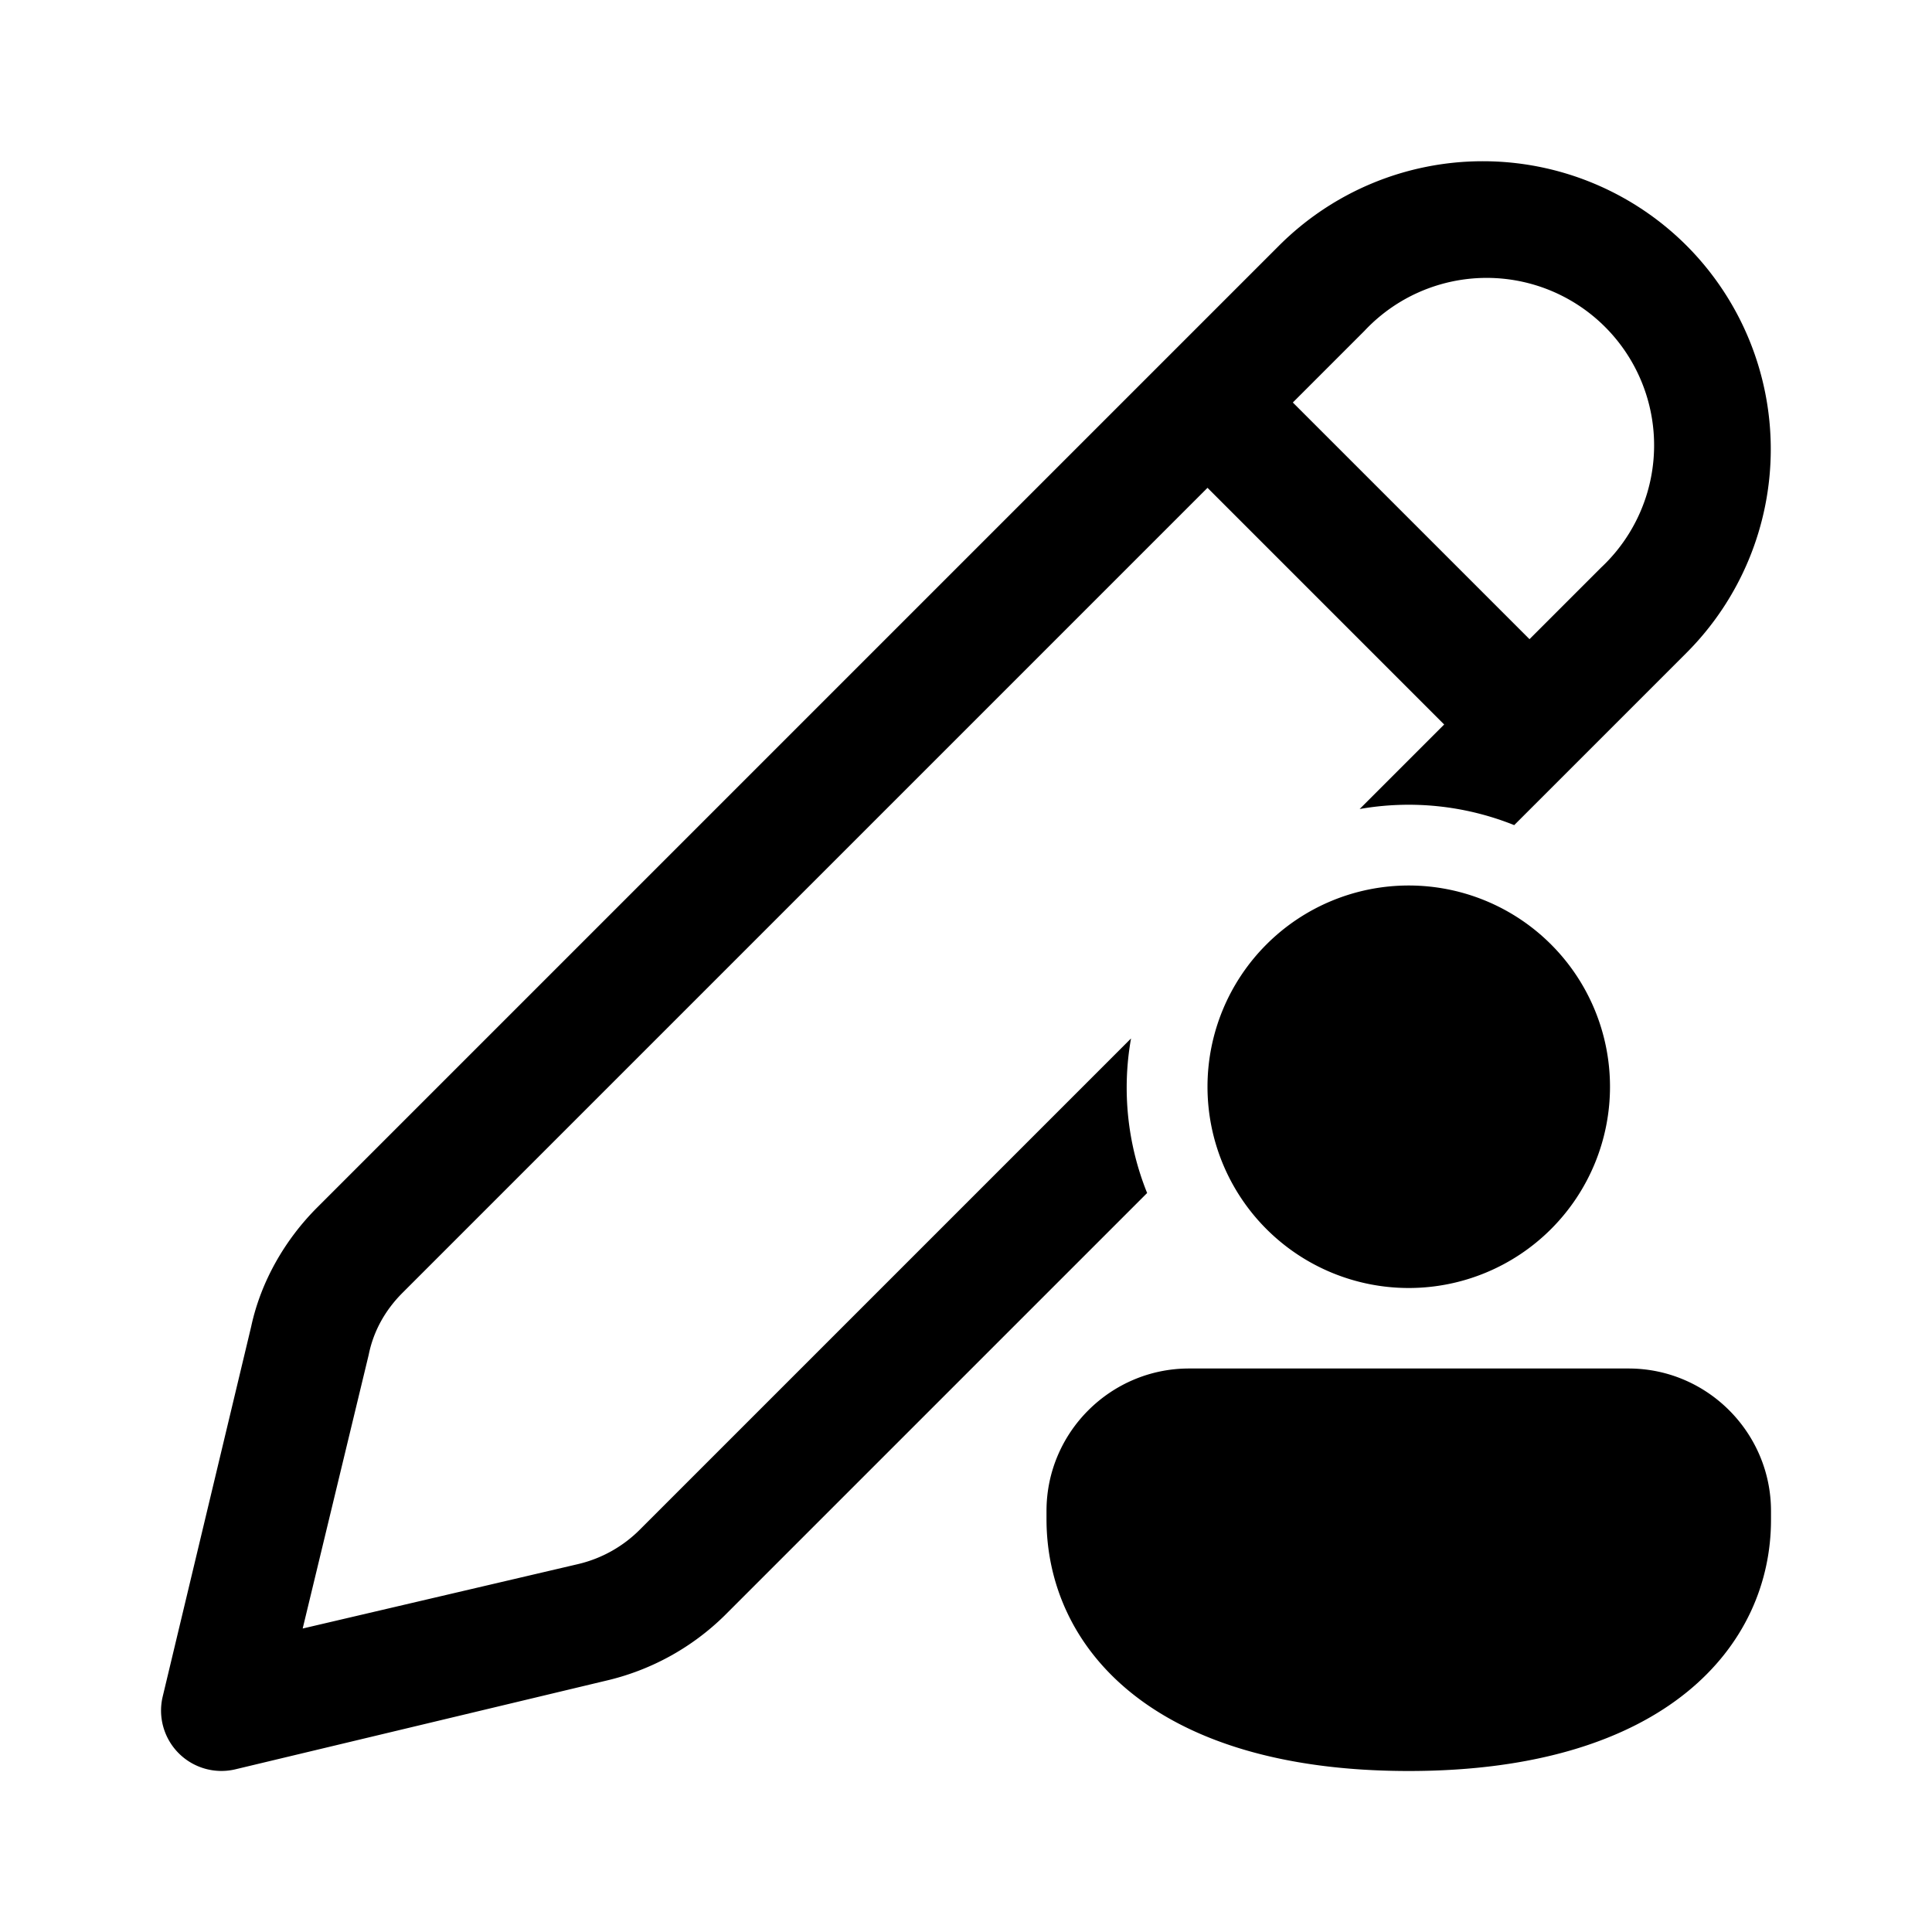
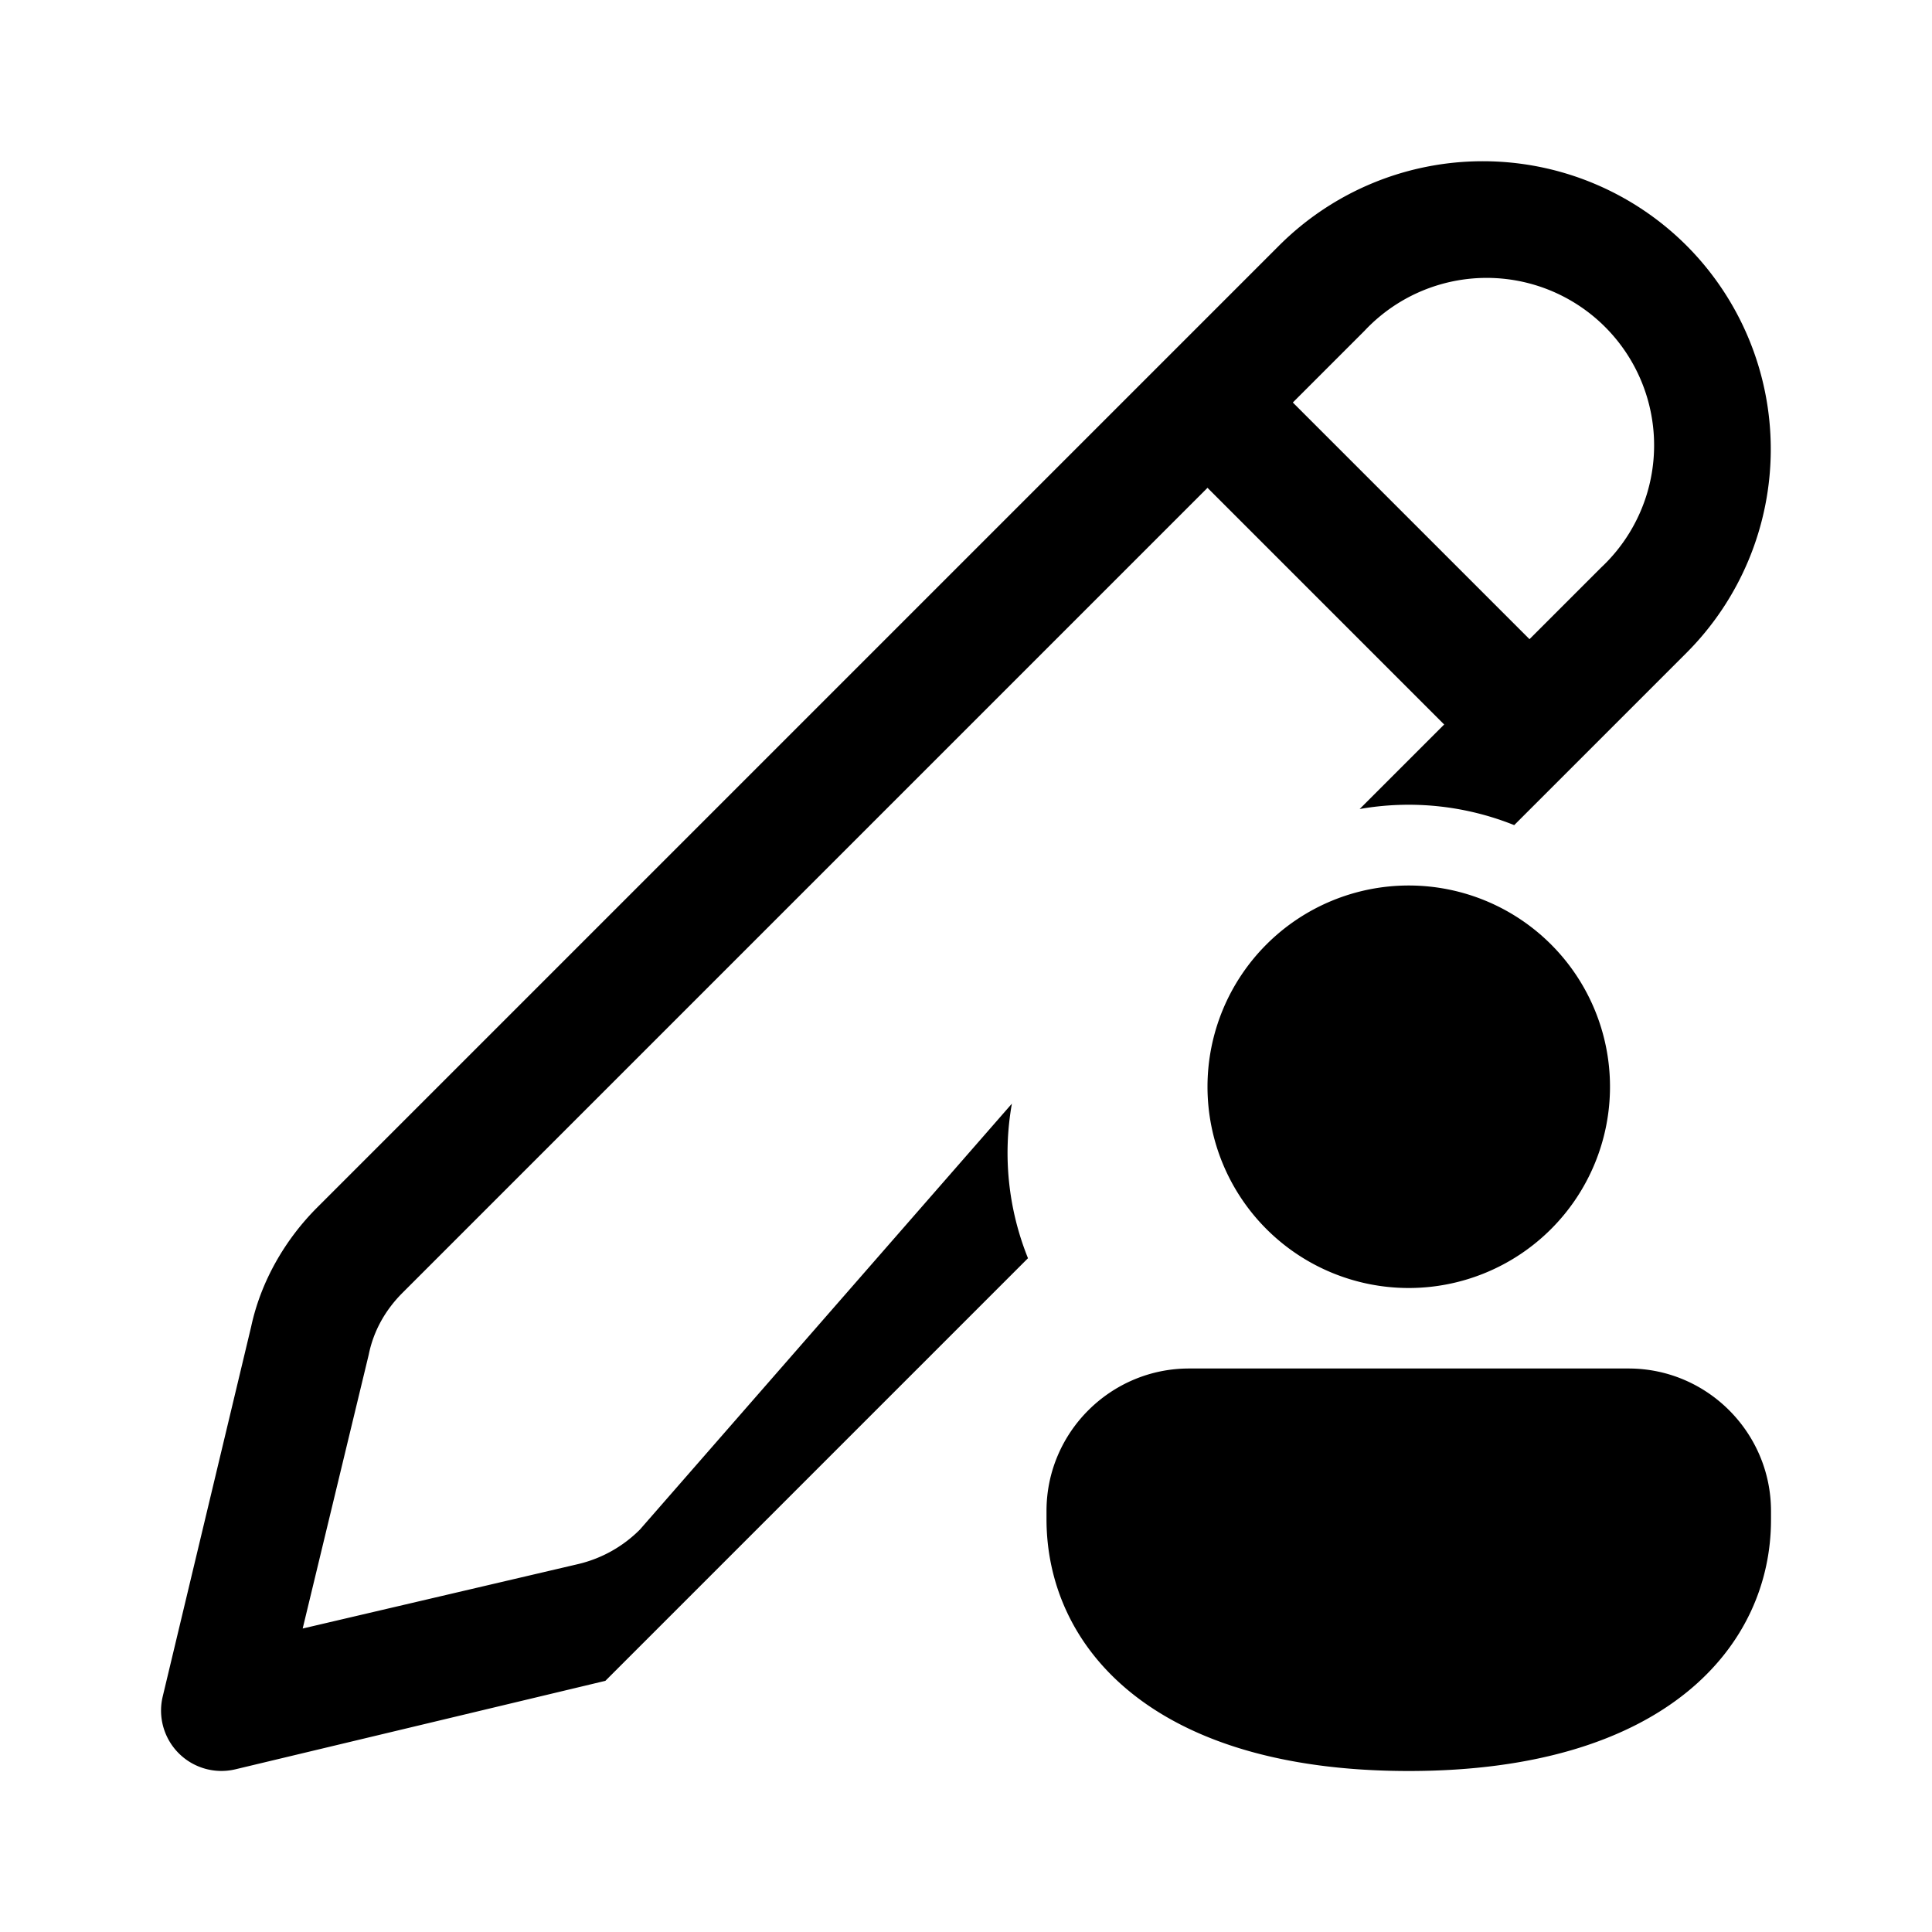
<svg xmlns="http://www.w3.org/2000/svg" width="24" height="24" viewBox="0 0 24 24">
-   <path d="M20.95 3.05a3.58 3.58 0 0 0-5.06 0L3.94 15c-.4.4-.7.92-.82 1.48l-1.1 4.6a.75.75 0 0 0 .9.9l4.6-1.1A3.1 3.1 0 0 0 9 20.07l5.25-5.25a3.5 3.5 0 0 1-.2-1.92L7.95 19a1.6 1.6 0 0 1-.77.43l-3.42.8.82-3.4c.06-.3.21-.56.42-.77l10-10L17.94 9l-1.05 1.05a3.52 3.52 0 0 1 1.92.2l2.14-2.14a3.58 3.58 0 0 0 0-5.06Zm-4 1.06a2.08 2.08 0 1 1 2.94 2.94l-.89.89L16.06 5l.9-.9ZM20 13.5a2.5 2.5 0 1 1-5 0 2.5 2.5 0 0 1 5 0Zm2 5.38c0 1.55-1.29 3.12-4.5 3.12S13 20.44 13 18.87v-.1c0-.98.8-1.77 1.77-1.77h5.46c.98 0 1.77.8 1.77 1.77v.1Z" />
+   <path d="M20.95 3.05a3.58 3.58 0 0 0-5.06 0L3.94 15c-.4.4-.7.92-.82 1.48l-1.1 4.6a.75.75 0 0 0 .9.9l4.6-1.1l5.25-5.25a3.5 3.5 0 0 1-.2-1.92L7.95 19a1.6 1.6 0 0 1-.77.43l-3.42.8.82-3.4c.06-.3.21-.56.42-.77l10-10L17.94 9l-1.05 1.05a3.52 3.52 0 0 1 1.92.2l2.14-2.14a3.58 3.58 0 0 0 0-5.06Zm-4 1.06a2.08 2.08 0 1 1 2.94 2.94l-.89.89L16.06 5l.9-.9ZM20 13.5a2.5 2.5 0 1 1-5 0 2.5 2.5 0 0 1 5 0Zm2 5.38c0 1.55-1.29 3.12-4.5 3.12S13 20.44 13 18.87v-.1c0-.98.8-1.77 1.77-1.77h5.46c.98 0 1.77.8 1.77 1.77v.1Z" />
</svg>